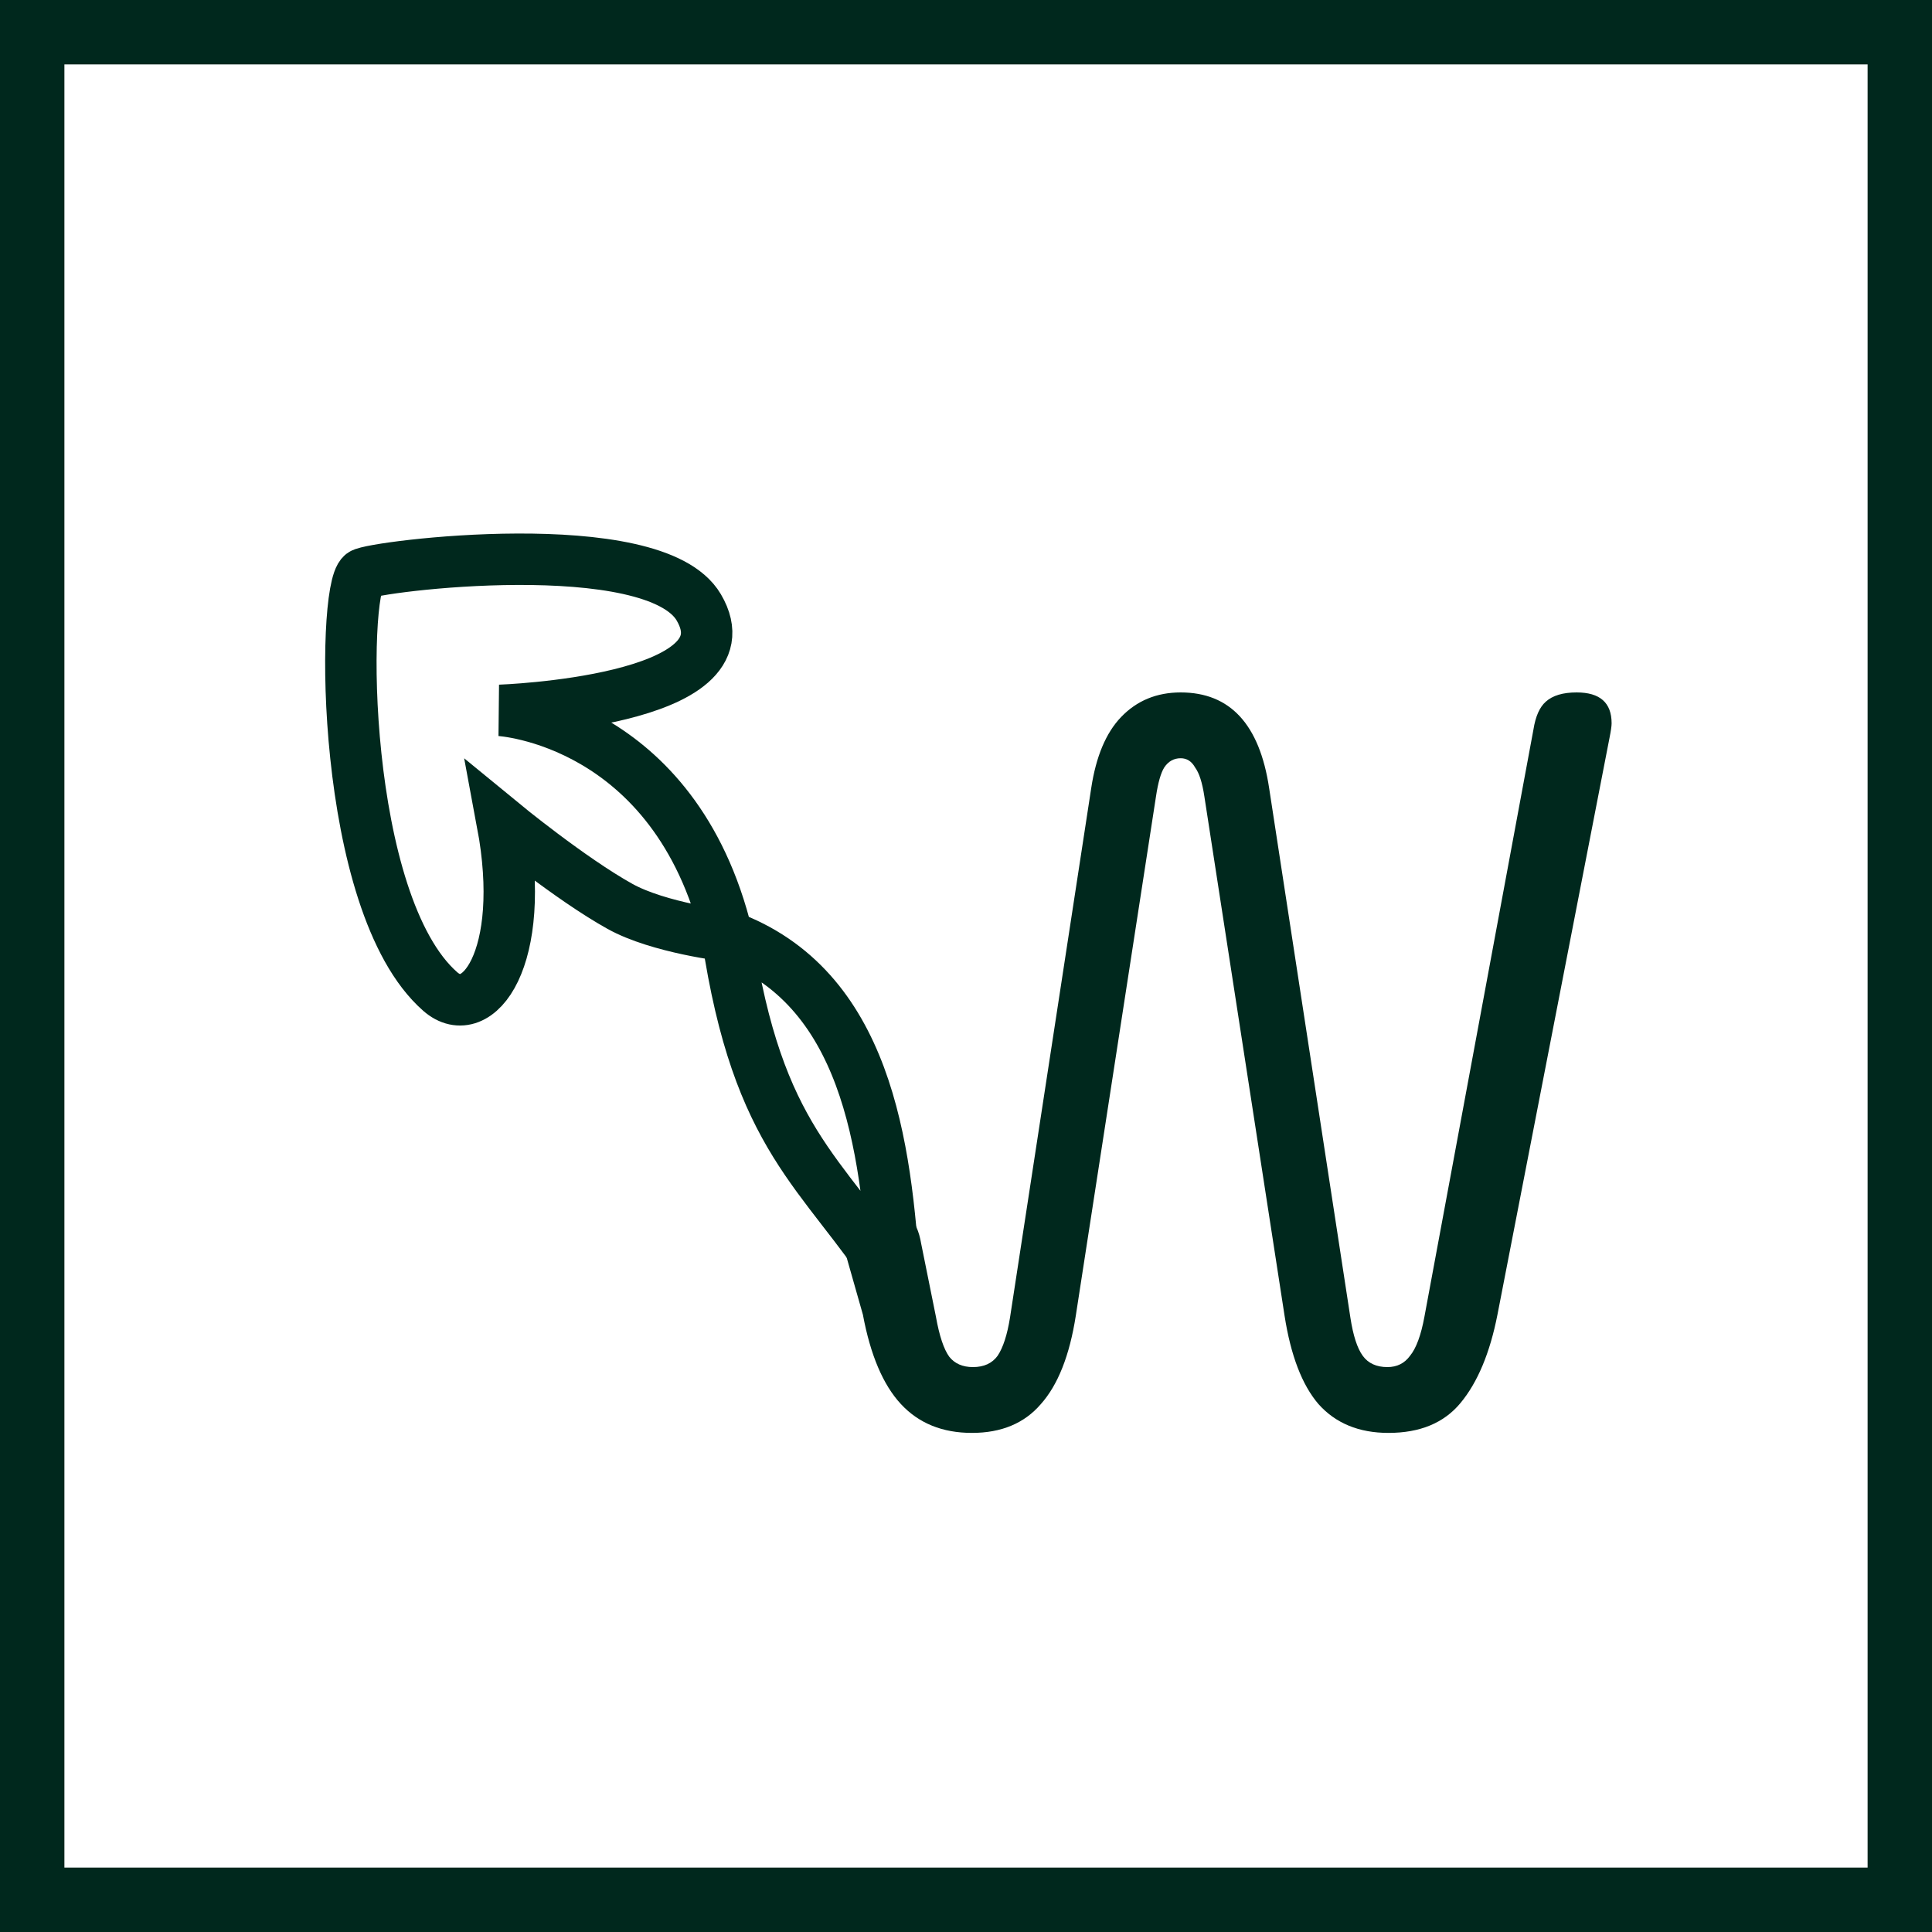
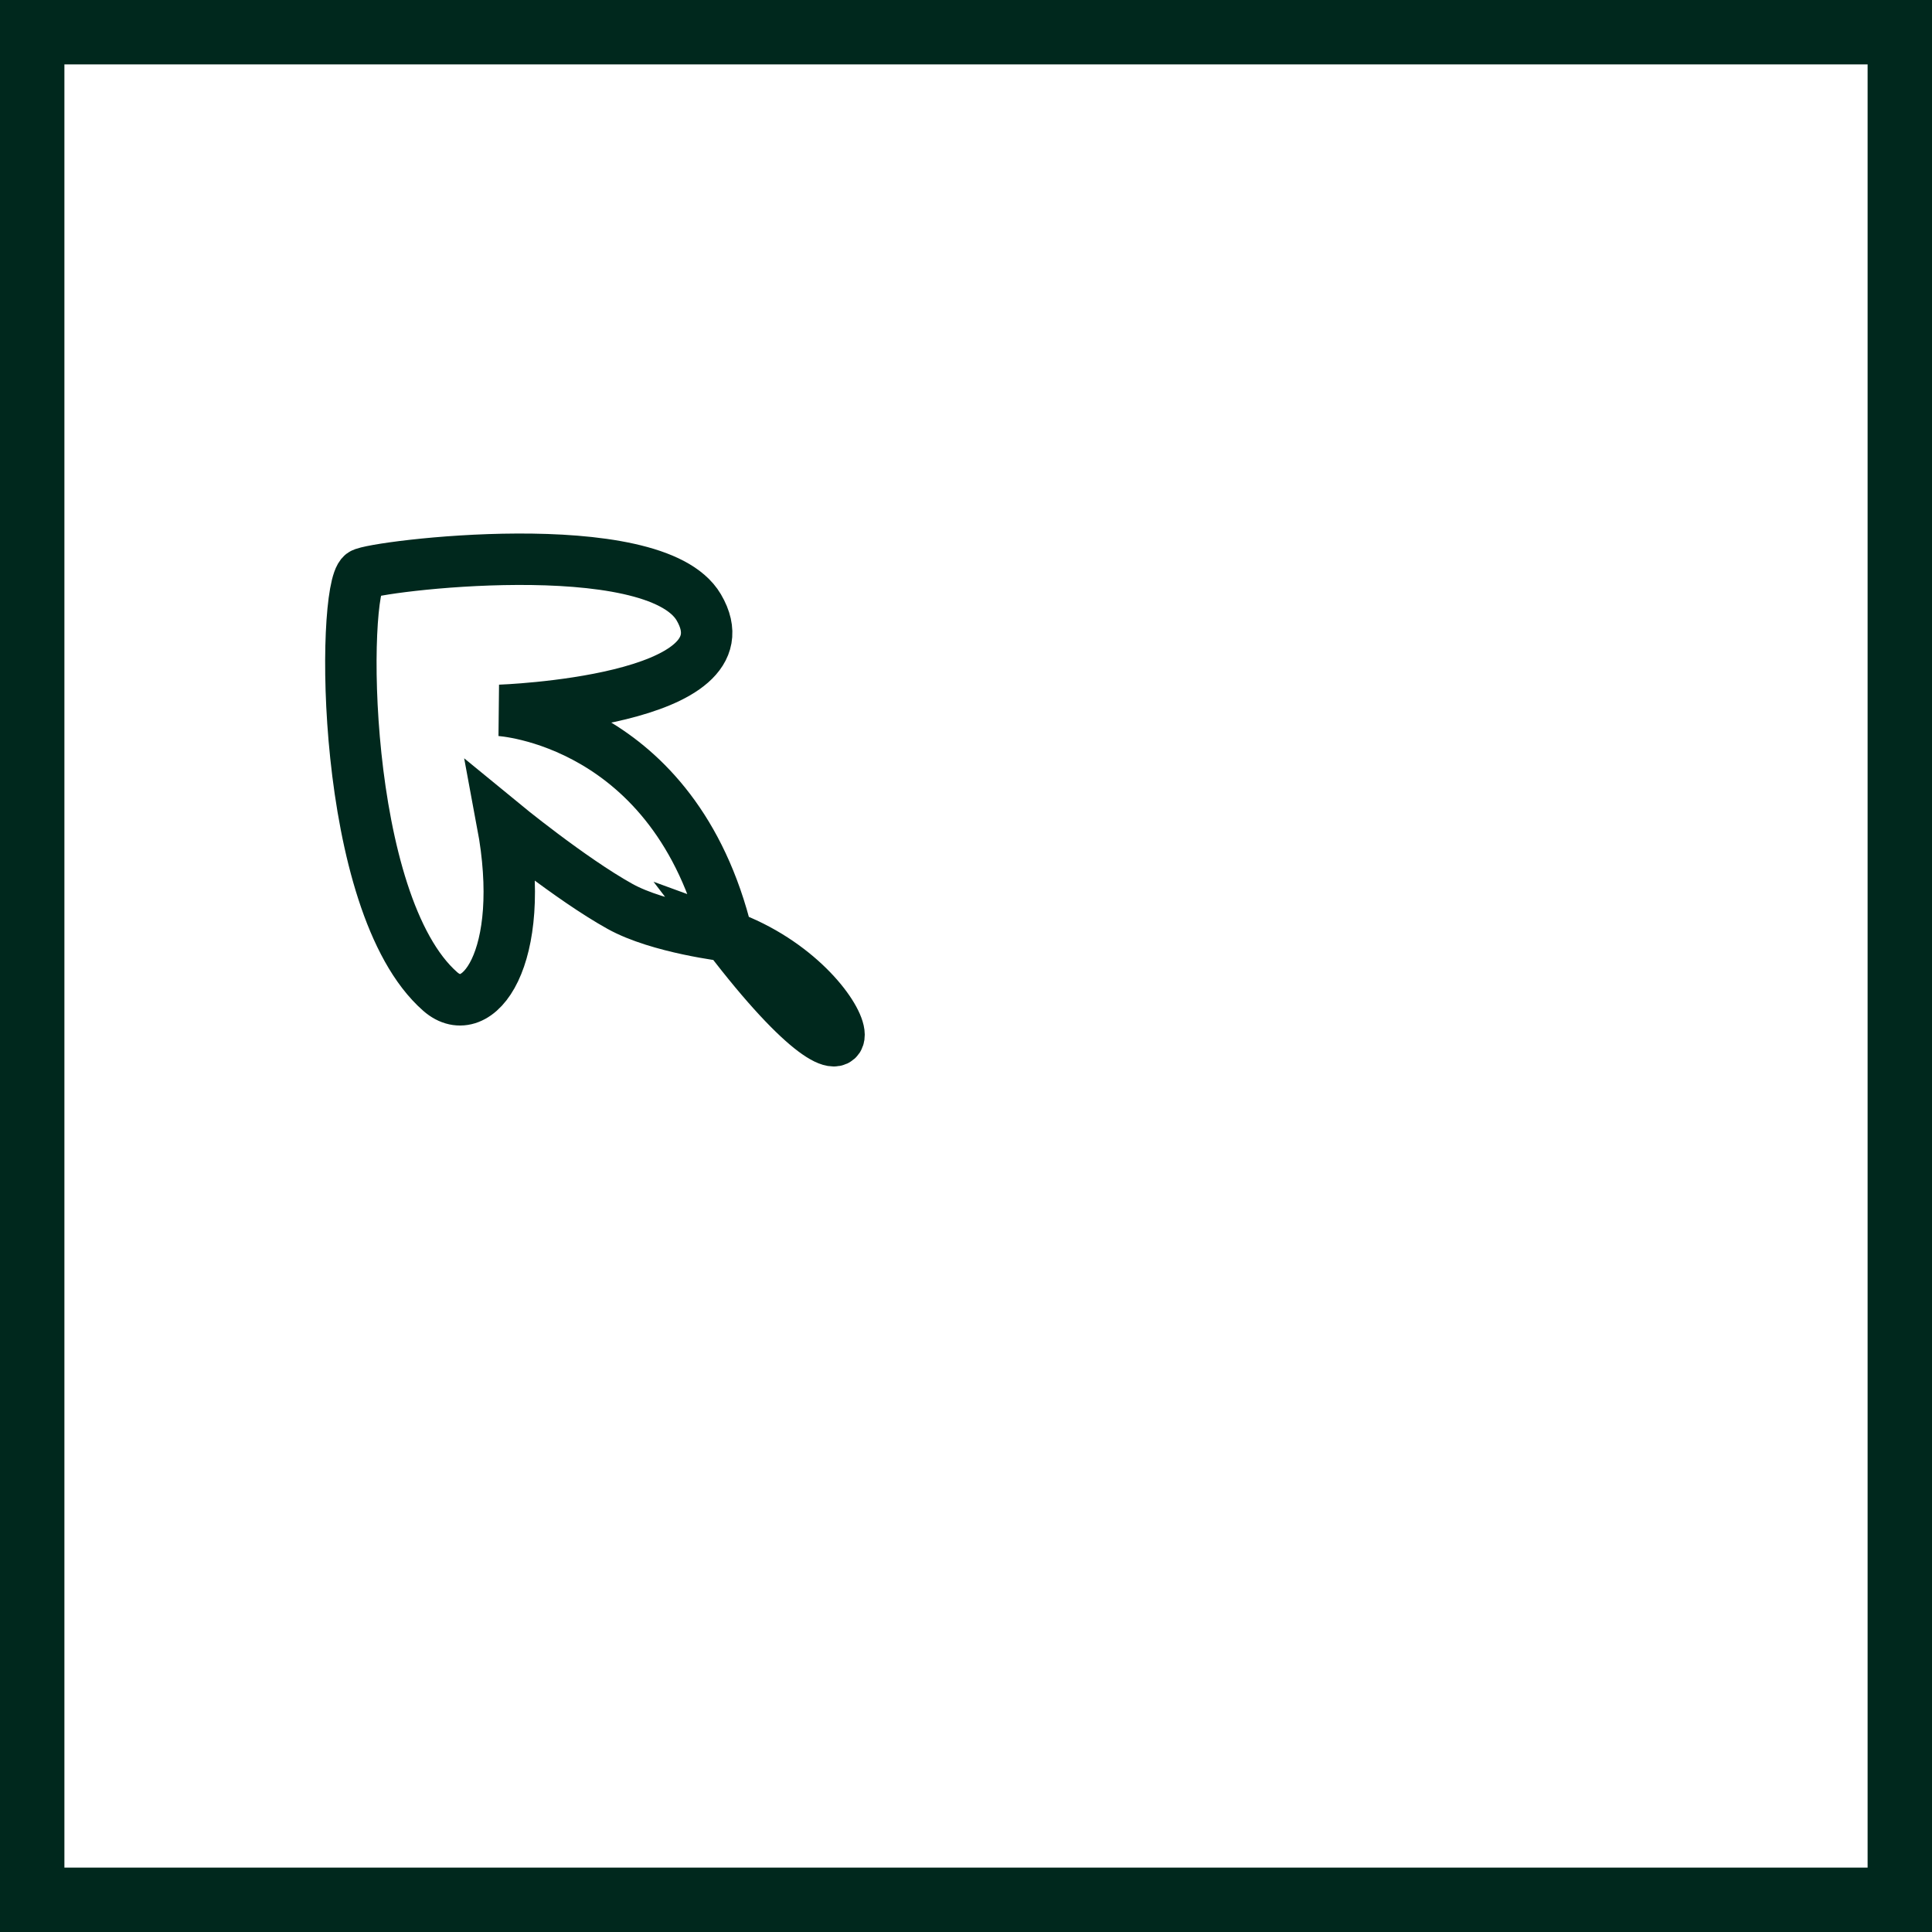
<svg xmlns="http://www.w3.org/2000/svg" width="60" height="60" viewBox="0 0 60 60" fill="none">
  <rect x="1" y="1" width="58" height="58" stroke="#00281D" stroke-width="2" />
-   <path d="M30.184 44.5C29.268 44.5 28.534 44.202 27.98 43.606C27.426 43.01 27.032 42.083 26.798 40.827L26.244 38.879C26.202 38.666 26.181 38.517 26.181 38.431C26.181 37.793 26.543 37.473 27.267 37.473C27.714 37.473 28.033 37.569 28.225 37.761C28.416 37.952 28.544 38.24 28.608 38.623L29.066 40.891C29.172 41.487 29.311 41.902 29.481 42.136C29.651 42.349 29.896 42.456 30.216 42.456C30.556 42.456 30.812 42.339 30.982 42.105C31.153 41.849 31.28 41.455 31.366 40.923L33.889 24.474C34.038 23.494 34.346 22.76 34.815 22.27C35.305 21.759 35.922 21.504 36.667 21.504C38.201 21.504 39.116 22.494 39.414 24.474L41.938 40.923C42.023 41.476 42.15 41.87 42.321 42.105C42.491 42.339 42.747 42.456 43.087 42.456C43.385 42.456 43.62 42.339 43.79 42.105C43.982 41.87 44.131 41.466 44.237 40.891L47.623 22.653C47.687 22.249 47.814 21.961 48.006 21.791C48.219 21.599 48.538 21.504 48.964 21.504C49.688 21.504 50.05 21.823 50.05 22.462C50.05 22.547 50.029 22.696 49.986 22.909L46.505 40.827C46.271 42.019 45.887 42.935 45.355 43.574C44.844 44.191 44.099 44.5 43.119 44.5C42.204 44.5 41.48 44.202 40.947 43.606C40.436 43.01 40.085 42.094 39.893 40.859L37.402 24.73C37.338 24.304 37.242 24.006 37.115 23.835C37.008 23.643 36.859 23.548 36.667 23.548C36.455 23.548 36.284 23.643 36.156 23.835C36.05 24.006 35.965 24.304 35.901 24.73L33.41 40.859C33.218 42.094 32.856 43.01 32.324 43.606C31.813 44.202 31.099 44.5 30.184 44.5Z" fill="#00281D" />
-   <path d="M22.585 29.067C23.539 35.427 25.52 36.329 27.783 39.789C27.517 35.53 26.903 30.64 22.585 29.067ZM22.585 29.067C20.962 22.362 15.525 22.061 15.525 22.061C15.525 22.061 23.422 21.792 21.701 18.862C20.309 16.493 11.566 17.59 11.247 17.831C10.601 18.321 10.561 28.058 13.67 30.791C14.834 31.814 16.388 29.758 15.603 25.559C15.603 25.559 17.711 27.291 19.253 28.148C20.46 28.819 22.585 29.067 22.585 29.067Z" stroke="#00281D" stroke-width="1.597" />
+   <path d="M22.585 29.067C27.517 35.53 26.903 30.64 22.585 29.067ZM22.585 29.067C20.962 22.362 15.525 22.061 15.525 22.061C15.525 22.061 23.422 21.792 21.701 18.862C20.309 16.493 11.566 17.59 11.247 17.831C10.601 18.321 10.561 28.058 13.67 30.791C14.834 31.814 16.388 29.758 15.603 25.559C15.603 25.559 17.711 27.291 19.253 28.148C20.46 28.819 22.585 29.067 22.585 29.067Z" stroke="#00281D" stroke-width="1.597" />
</svg>